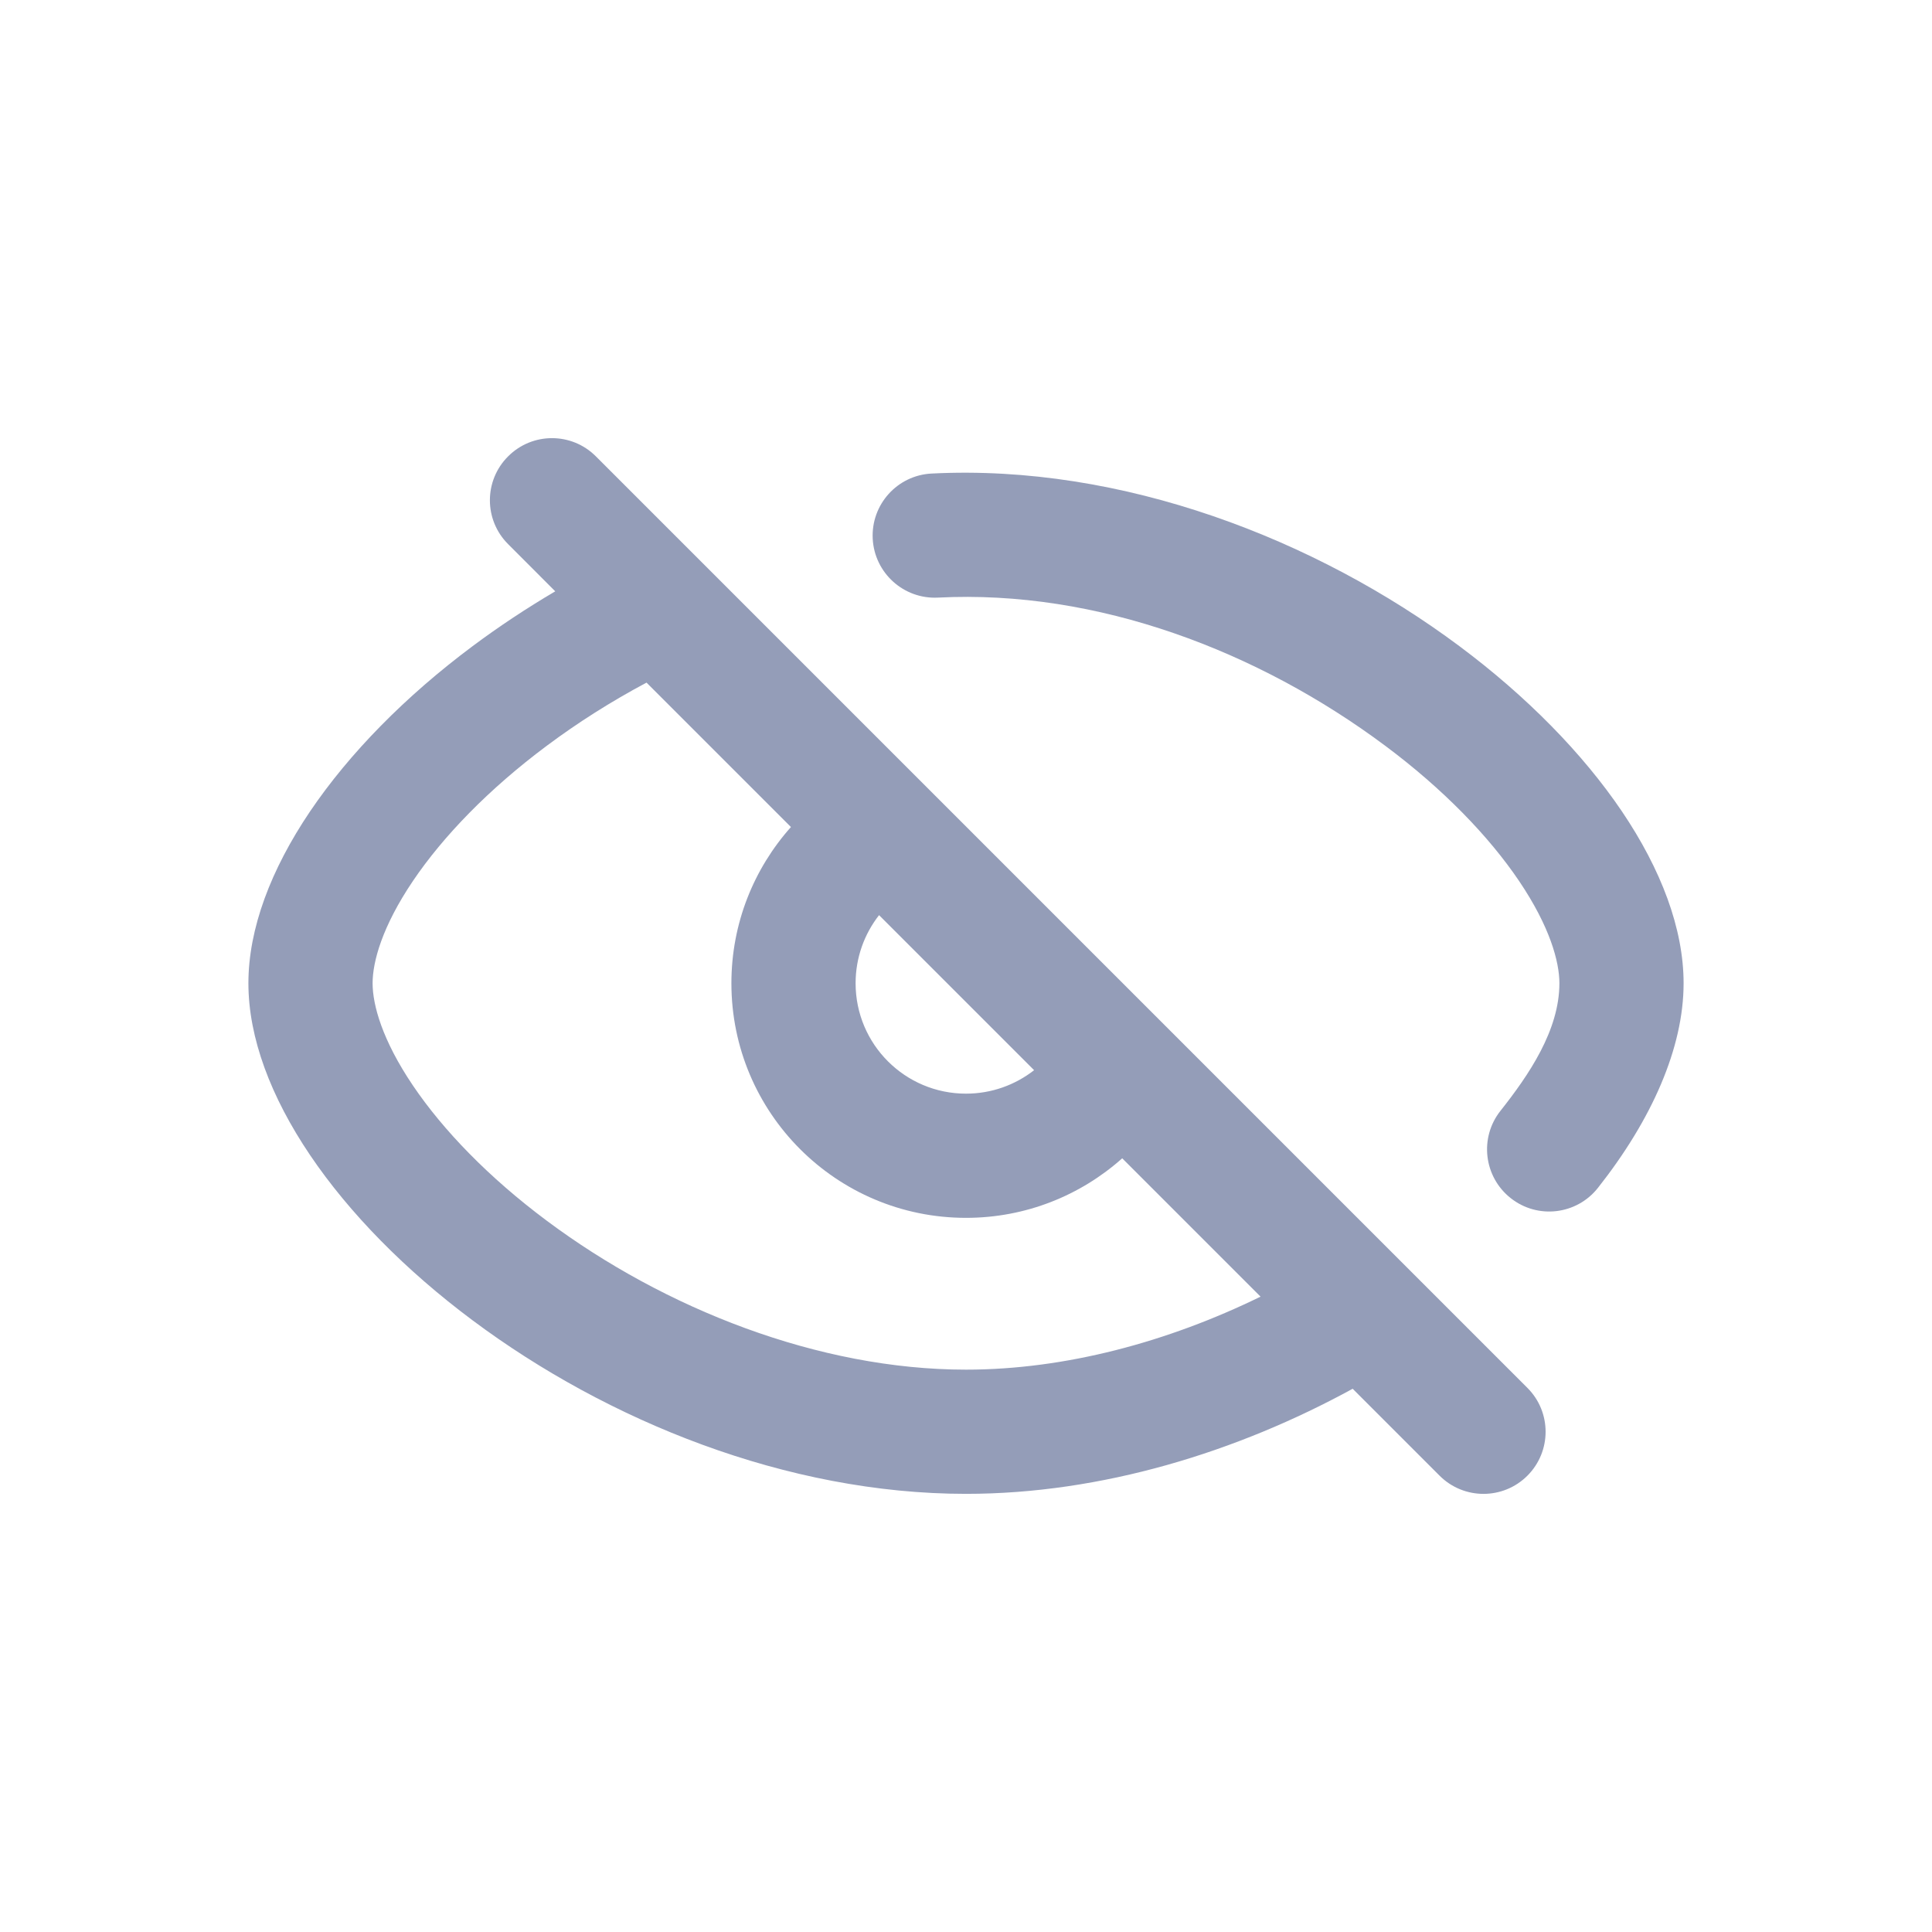
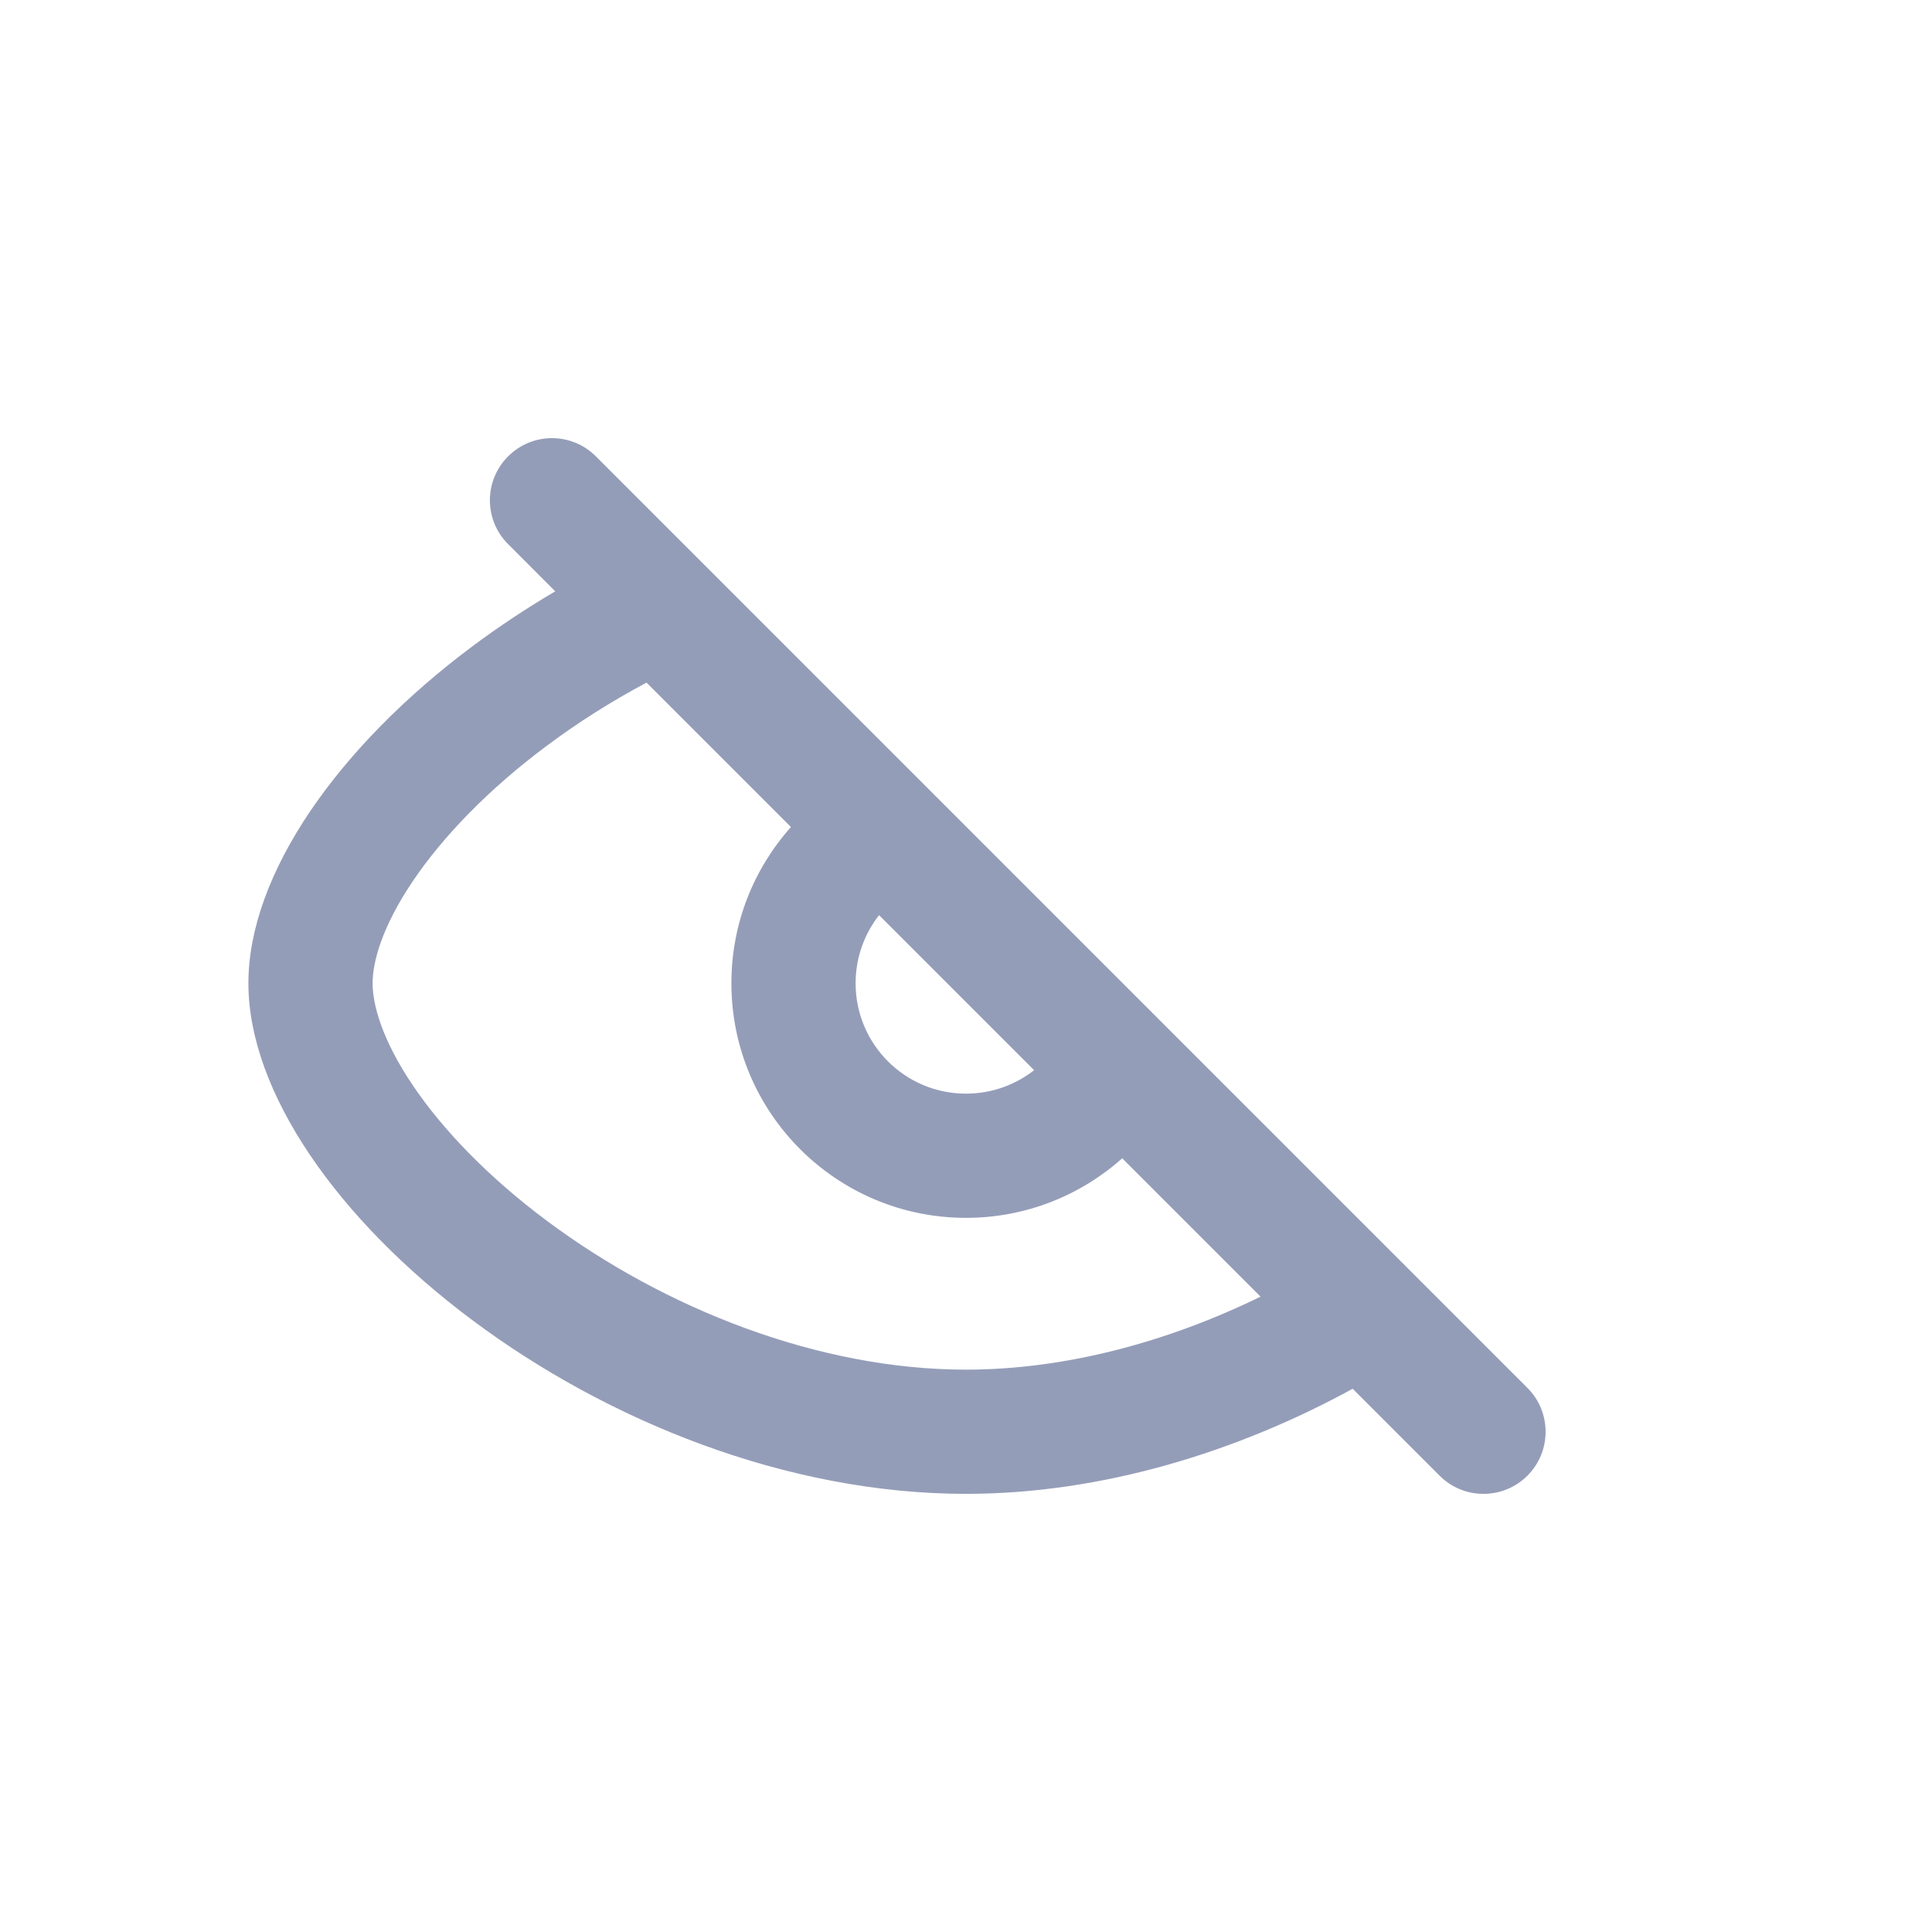
<svg xmlns="http://www.w3.org/2000/svg" width="28" height="28" viewBox="0 0 28 28" fill="none">
-   <path fill-rule="evenodd" clip-rule="evenodd" d="M13.593 8.661C13.097 8.686 12.674 8.304 12.648 7.808C12.623 7.311 13.005 6.888 13.501 6.863C16.26 6.722 19.075 7.816 21.15 9.364C22.125 10.091 22.937 10.918 23.506 11.759C24.075 12.602 24.4 13.46 24.4 14.25C24.4 15.19 23.936 16.231 23.158 17.216C22.85 17.606 22.284 17.673 21.894 17.364C21.504 17.056 21.437 16.49 21.745 16.1C22.155 15.582 22.6 14.933 22.6 14.25C22.6 13.938 22.462 13.429 22.015 12.767C21.579 12.122 20.918 11.436 20.074 10.807C18.238 9.438 15.905 8.542 13.593 8.661Z" fill="#949DB8" />
  <path fill-rule="evenodd" clip-rule="evenodd" d="M6.85 19.136C8.8 20.591 11.4 21.65 14 21.65C15.967 21.65 17.93 21.043 19.604 20.127L20.864 21.387C21.215 21.738 21.785 21.738 22.136 21.387C22.488 21.035 22.488 20.465 22.136 20.114L8.636 6.614C8.285 6.262 7.715 6.262 7.364 6.614C7.012 6.965 7.012 7.535 7.364 7.886L8.047 8.57C7.629 8.816 7.228 9.082 6.85 9.364C5.875 10.091 5.063 10.918 4.494 11.759C3.925 12.602 3.6 13.46 3.6 14.25C3.6 15.04 3.925 15.898 4.494 16.741C5.063 17.583 5.875 18.409 6.85 19.136ZM12.4 14.25C12.4 15.134 13.116 15.85 14 15.85C14.372 15.85 14.714 15.723 14.987 15.51L12.74 13.263C12.527 13.536 12.4 13.878 12.4 14.25ZM14 17.65C12.122 17.65 10.6 16.128 10.6 14.25C10.6 13.38 10.927 12.587 11.463 11.986L9.37 9.893C8.857 10.166 8.372 10.474 7.926 10.807C7.082 11.436 6.421 12.122 5.985 12.767C5.538 13.429 5.4 13.938 5.4 14.25C5.4 14.562 5.538 15.072 5.985 15.733C6.421 16.378 7.082 17.064 7.926 17.693C9.631 18.965 11.862 19.85 14 19.85C15.439 19.85 16.925 19.449 18.269 18.792L16.264 16.787C15.663 17.323 14.87 17.65 14 17.65Z" fill="#949DB8" />
</svg>